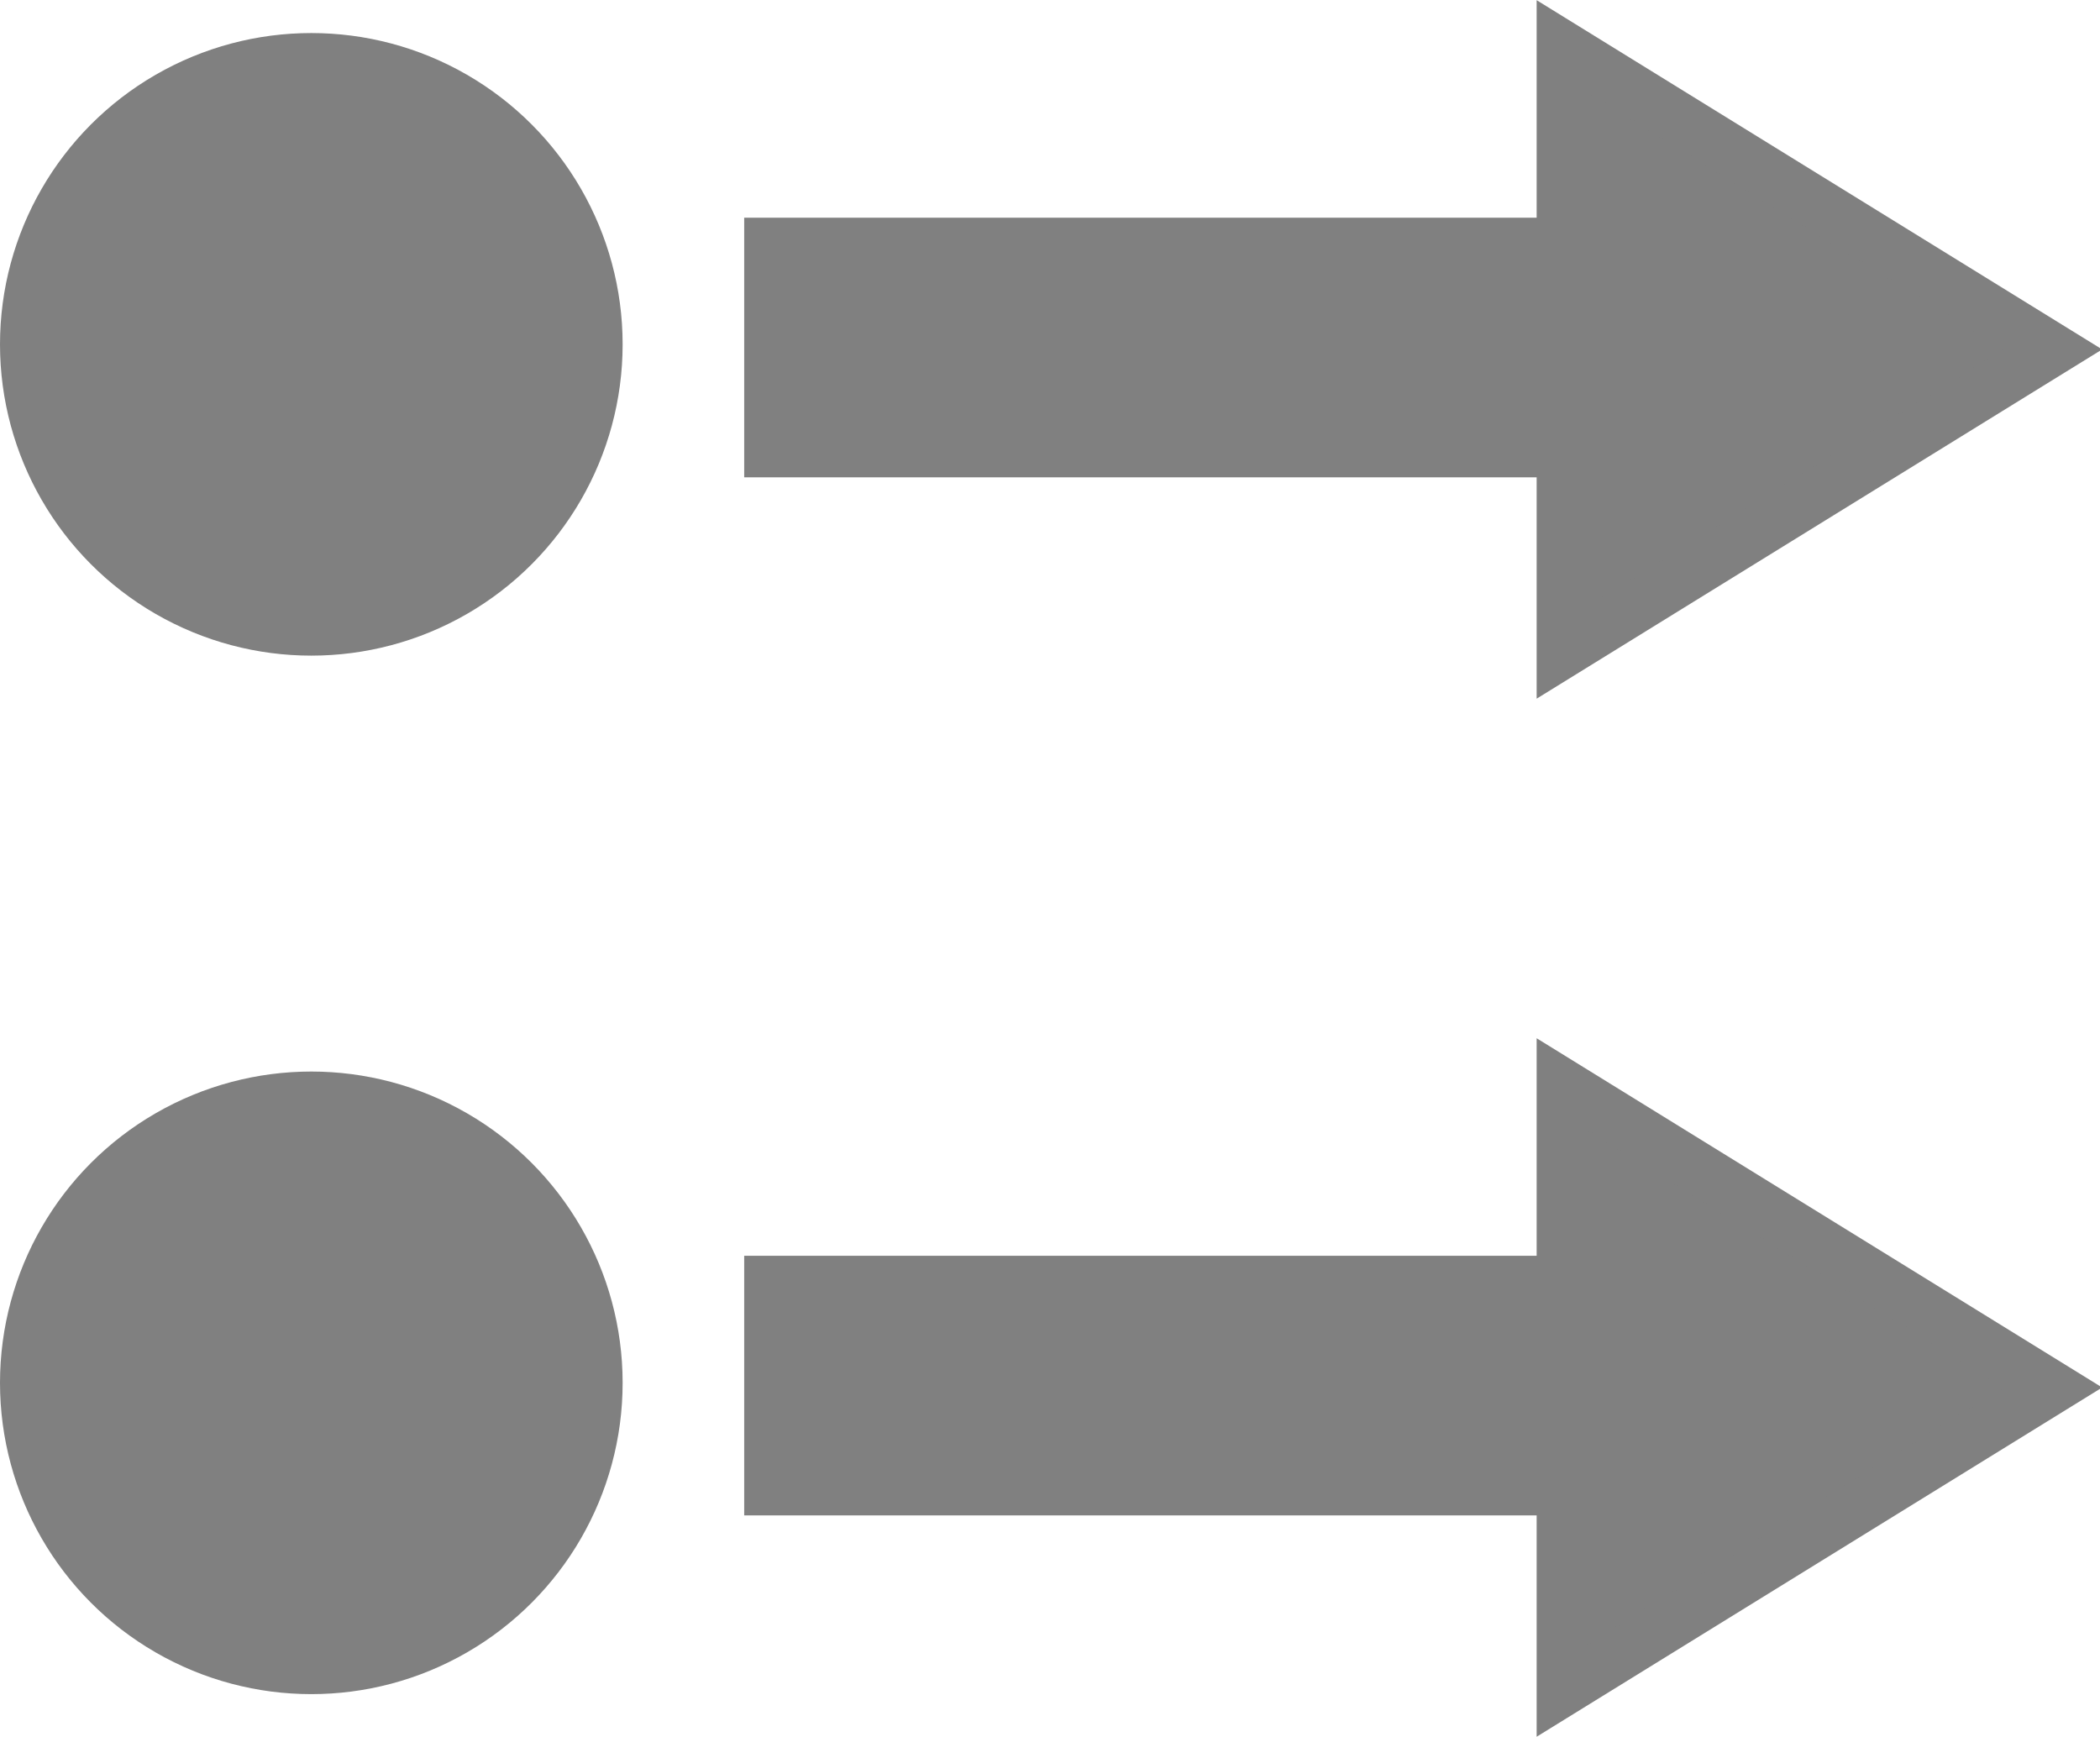
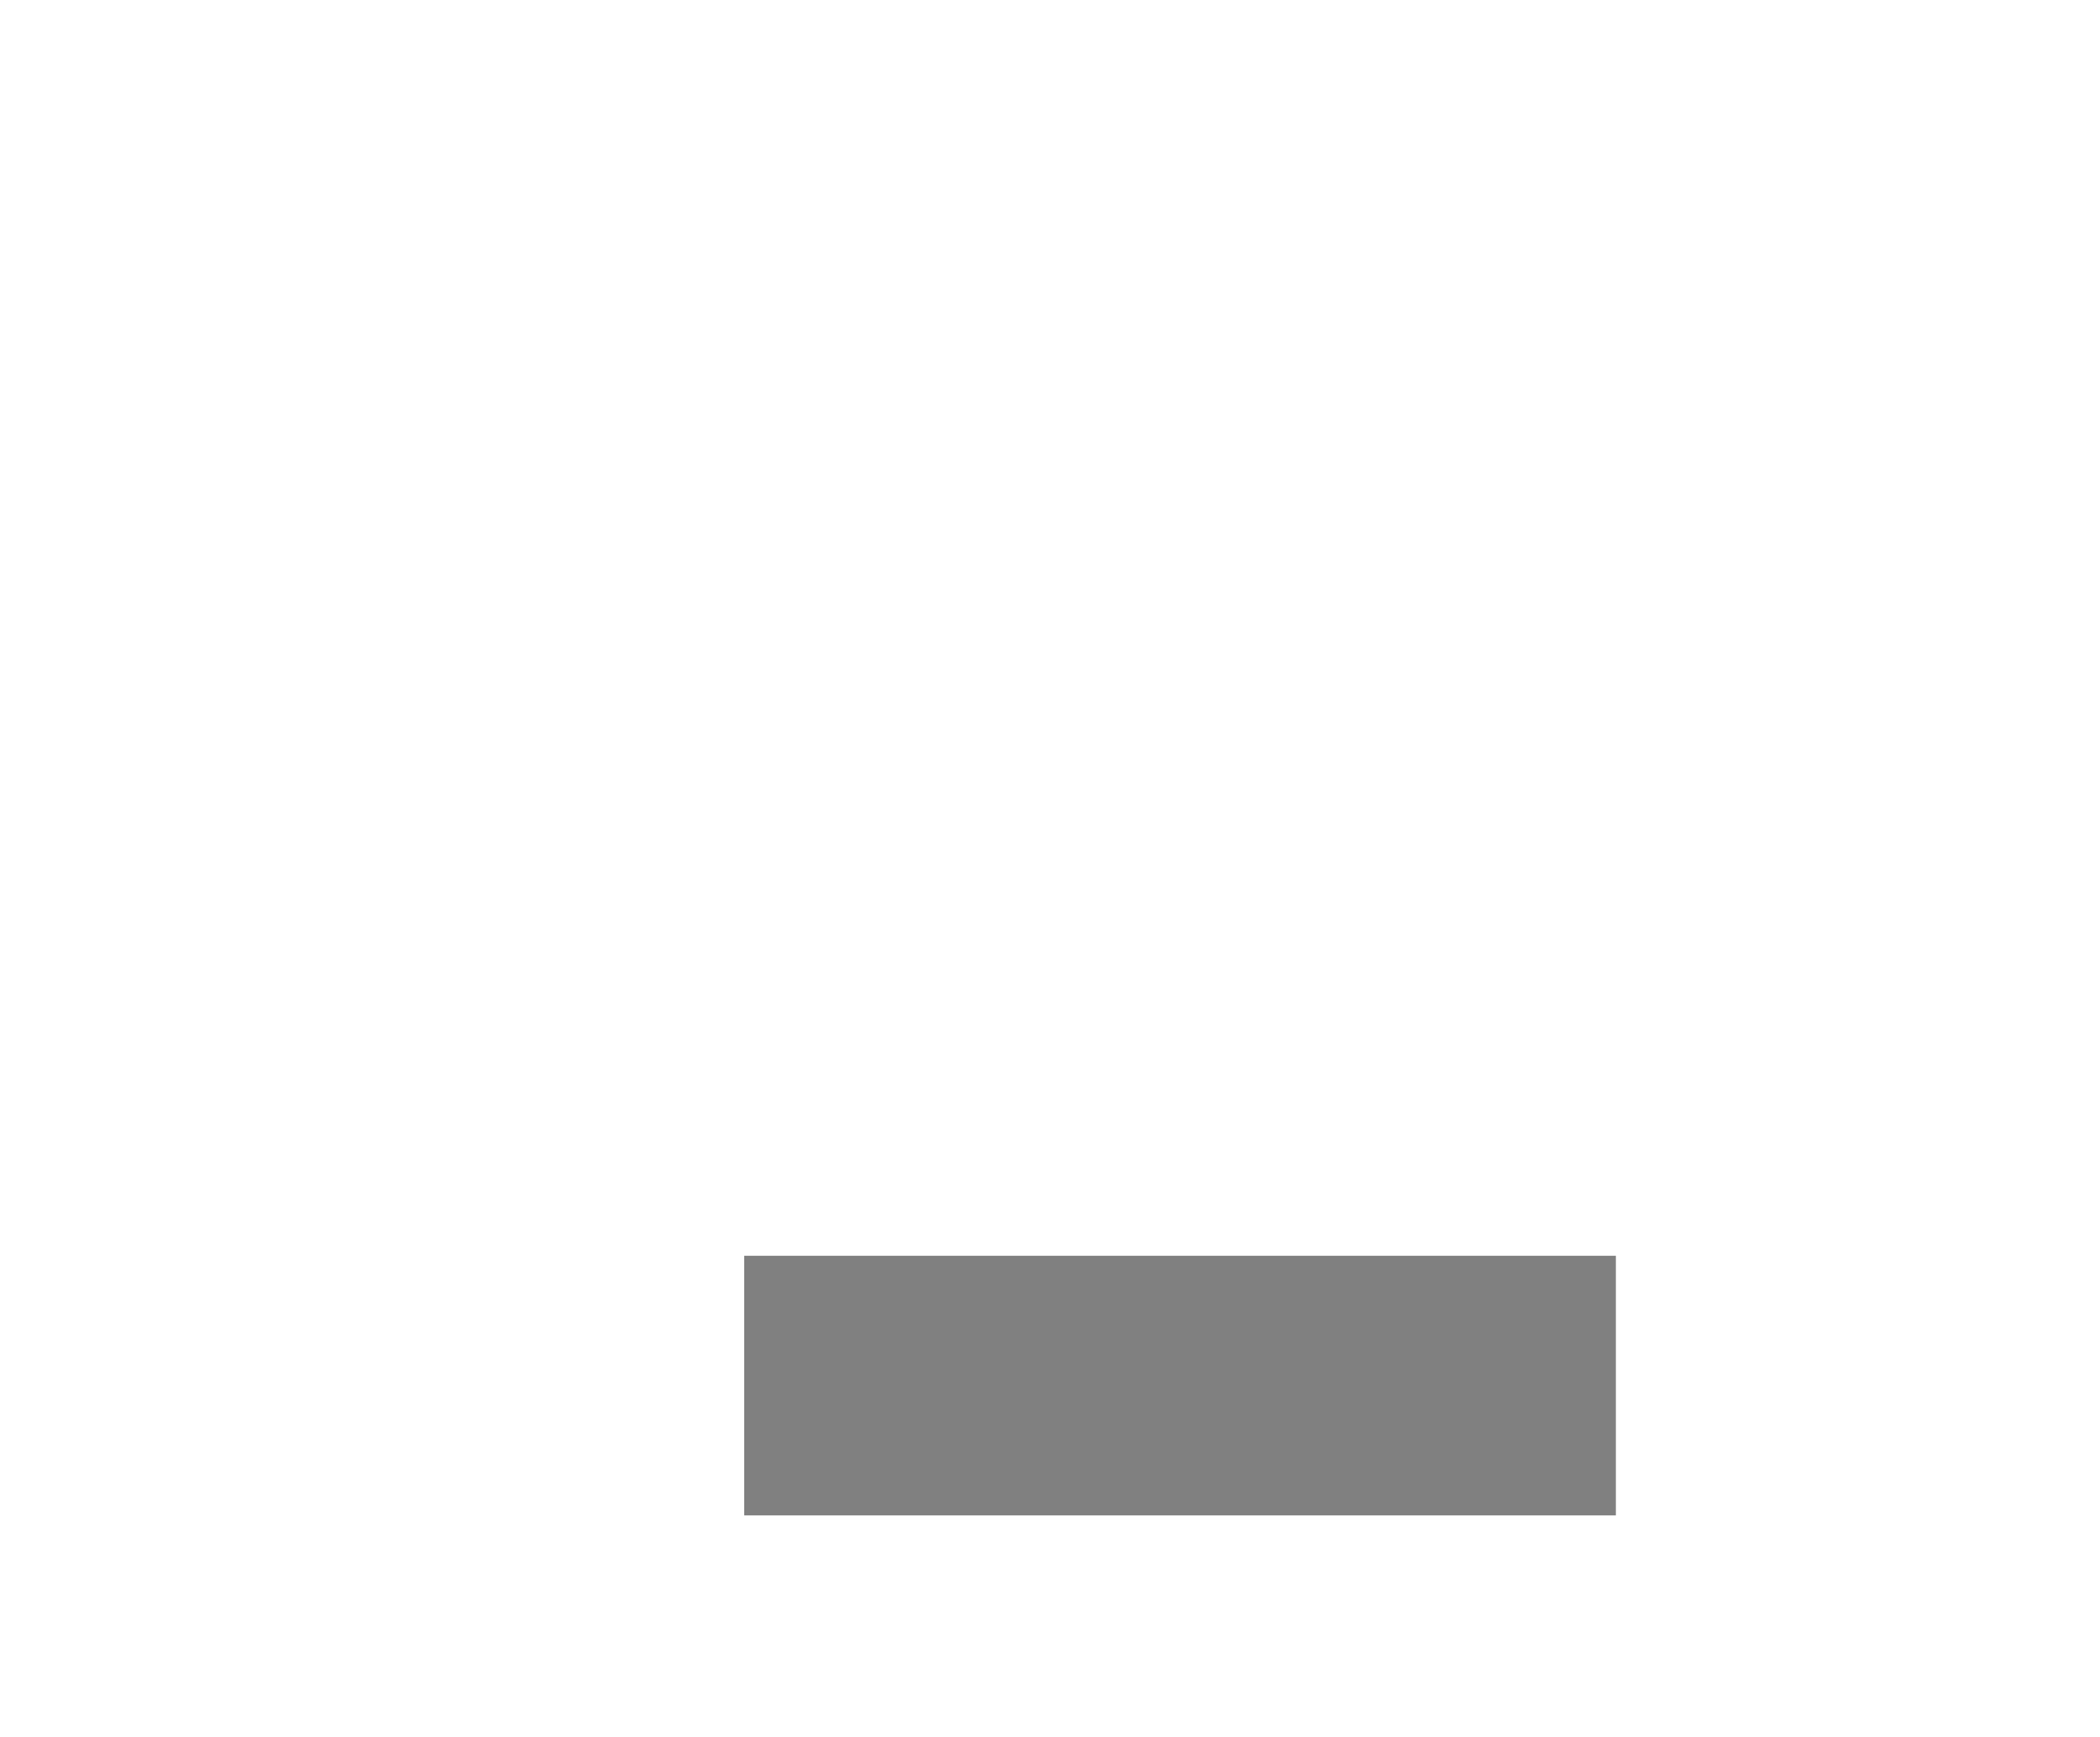
<svg xmlns="http://www.w3.org/2000/svg" xmlns:ns1="http://www.inkscape.org/namespaces/inkscape" xmlns:ns2="http://sodipodi.sourceforge.net/DTD/sodipodi-0.dtd" width="20.227" height="16.731" viewBox="0 0 4.958 4.101" version="1.1" id="svg14729" ns1:version="1.2.2 (732a01da63, 2022-12-09)" ns2:docname="trans_send_icon.svg" xml:space="preserve">
  <ns2:namedview id="namedview14731" pagecolor="#ffffff" bordercolor="#666666" borderopacity="1.0" ns1:showpageshadow="2" ns1:pageopacity="0.0" ns1:pagecheckerboard="0" ns1:deskcolor="#d1d1d1" ns1:document-units="px" showgrid="true" ns1:zoom="45.364693" ns1:cx="10.106979" ns1:cy="8.4977981" ns1:window-width="1920" ns1:window-height="991" ns1:window-x="-9" ns1:window-y="-9" ns1:window-maximized="1" ns1:current-layer="layer1" showguides="true">
    <ns1:grid type="xygrid" id="grid2208" originx="0.032" originy="-0.545" />
    <ns2:guide position="24.898,29.159" orientation="0,-1" id="guide5559" ns1:locked="false" />
    <ns2:guide position="44.998,38.474" orientation="0,-1" id="guide5662" ns1:locked="false" />
    <ns2:guide position="4.155,2.802" orientation="0,-1" id="guide5668" ns1:locked="false" />
    <ns2:guide position="2.687,1.259" orientation="0,-1" id="guide3364" ns1:locked="false" />
  </ns2:namedview>
  <defs id="defs14726" />
  <g ns1:label="Layer 1" ns1:groupmode="layer" id="layer1" transform="translate(-99.679,-42.548)">
    <g id="g8508" transform="matrix(-1,0,0,1,204.316,0)">
-       <path ns2:type="star" style="fill:#808080;stroke:#808080;stroke-width:0.3;stroke-linecap:round;stroke-dasharray:none;paint-order:fill markers stroke" id="path5401" ns1:flatsided="true" ns2:sides="3" ns2:cx="4" ns2:cy="8" ns2:r1="2" ns2:r2="1" ns2:arg1="1.5707963" ns2:arg2="2.6179939" ns1:rounded="0" ns1:randomized="0" d="M 4,10 2.268,7 5.732,7 Z" transform="matrix(0,0.414,-0.387,0,103.66,41.717)" ns1:transform-center-x="0.21241733" />
-       <circle style="fill:#808080;stroke:#808080;stroke-width:0;stroke-linecap:round;stroke-dasharray:none;paint-order:fill markers stroke" id="path5557" cx="103.902" cy="43.361" r="0.735" />
-       <rect style="opacity:1;fill:#808080;stroke:none;stroke-width:0;stroke-linecap:round;stroke-dasharray:none;paint-order:fill markers stroke" id="rect2570" width="2.058" height="0.613" x="100.822" y="43.062" />
-       <path ns2:type="star" style="fill:#808080;stroke:#808080;stroke-width:0.3;stroke-linecap:round;stroke-dasharray:none;paint-order:fill markers stroke" id="path4836" ns1:flatsided="true" ns2:sides="3" ns2:cx="4" ns2:cy="8" ns2:r1="2" ns2:r2="1" ns2:arg1="1.5707963" ns2:arg2="2.6179939" ns1:rounded="0" ns1:randomized="0" d="M 4,10 2.268,7 5.732,7 Z" transform="matrix(0,0.414,-0.387,0,103.66,44.168)" ns1:transform-center-x="0.21241733" />
-       <circle style="fill:#808080;stroke:#808080;stroke-width:0;stroke-linecap:round;stroke-dasharray:none;paint-order:fill markers stroke" id="circle4838" cx="103.902" cy="45.813" r="0.735" />
      <rect style="opacity:1;fill:#808080;stroke:none;stroke-width:0;stroke-linecap:round;stroke-dasharray:none;paint-order:fill markers stroke" id="rect4840" width="2.058" height="0.613" x="100.822" y="45.513" />
    </g>
  </g>
</svg>